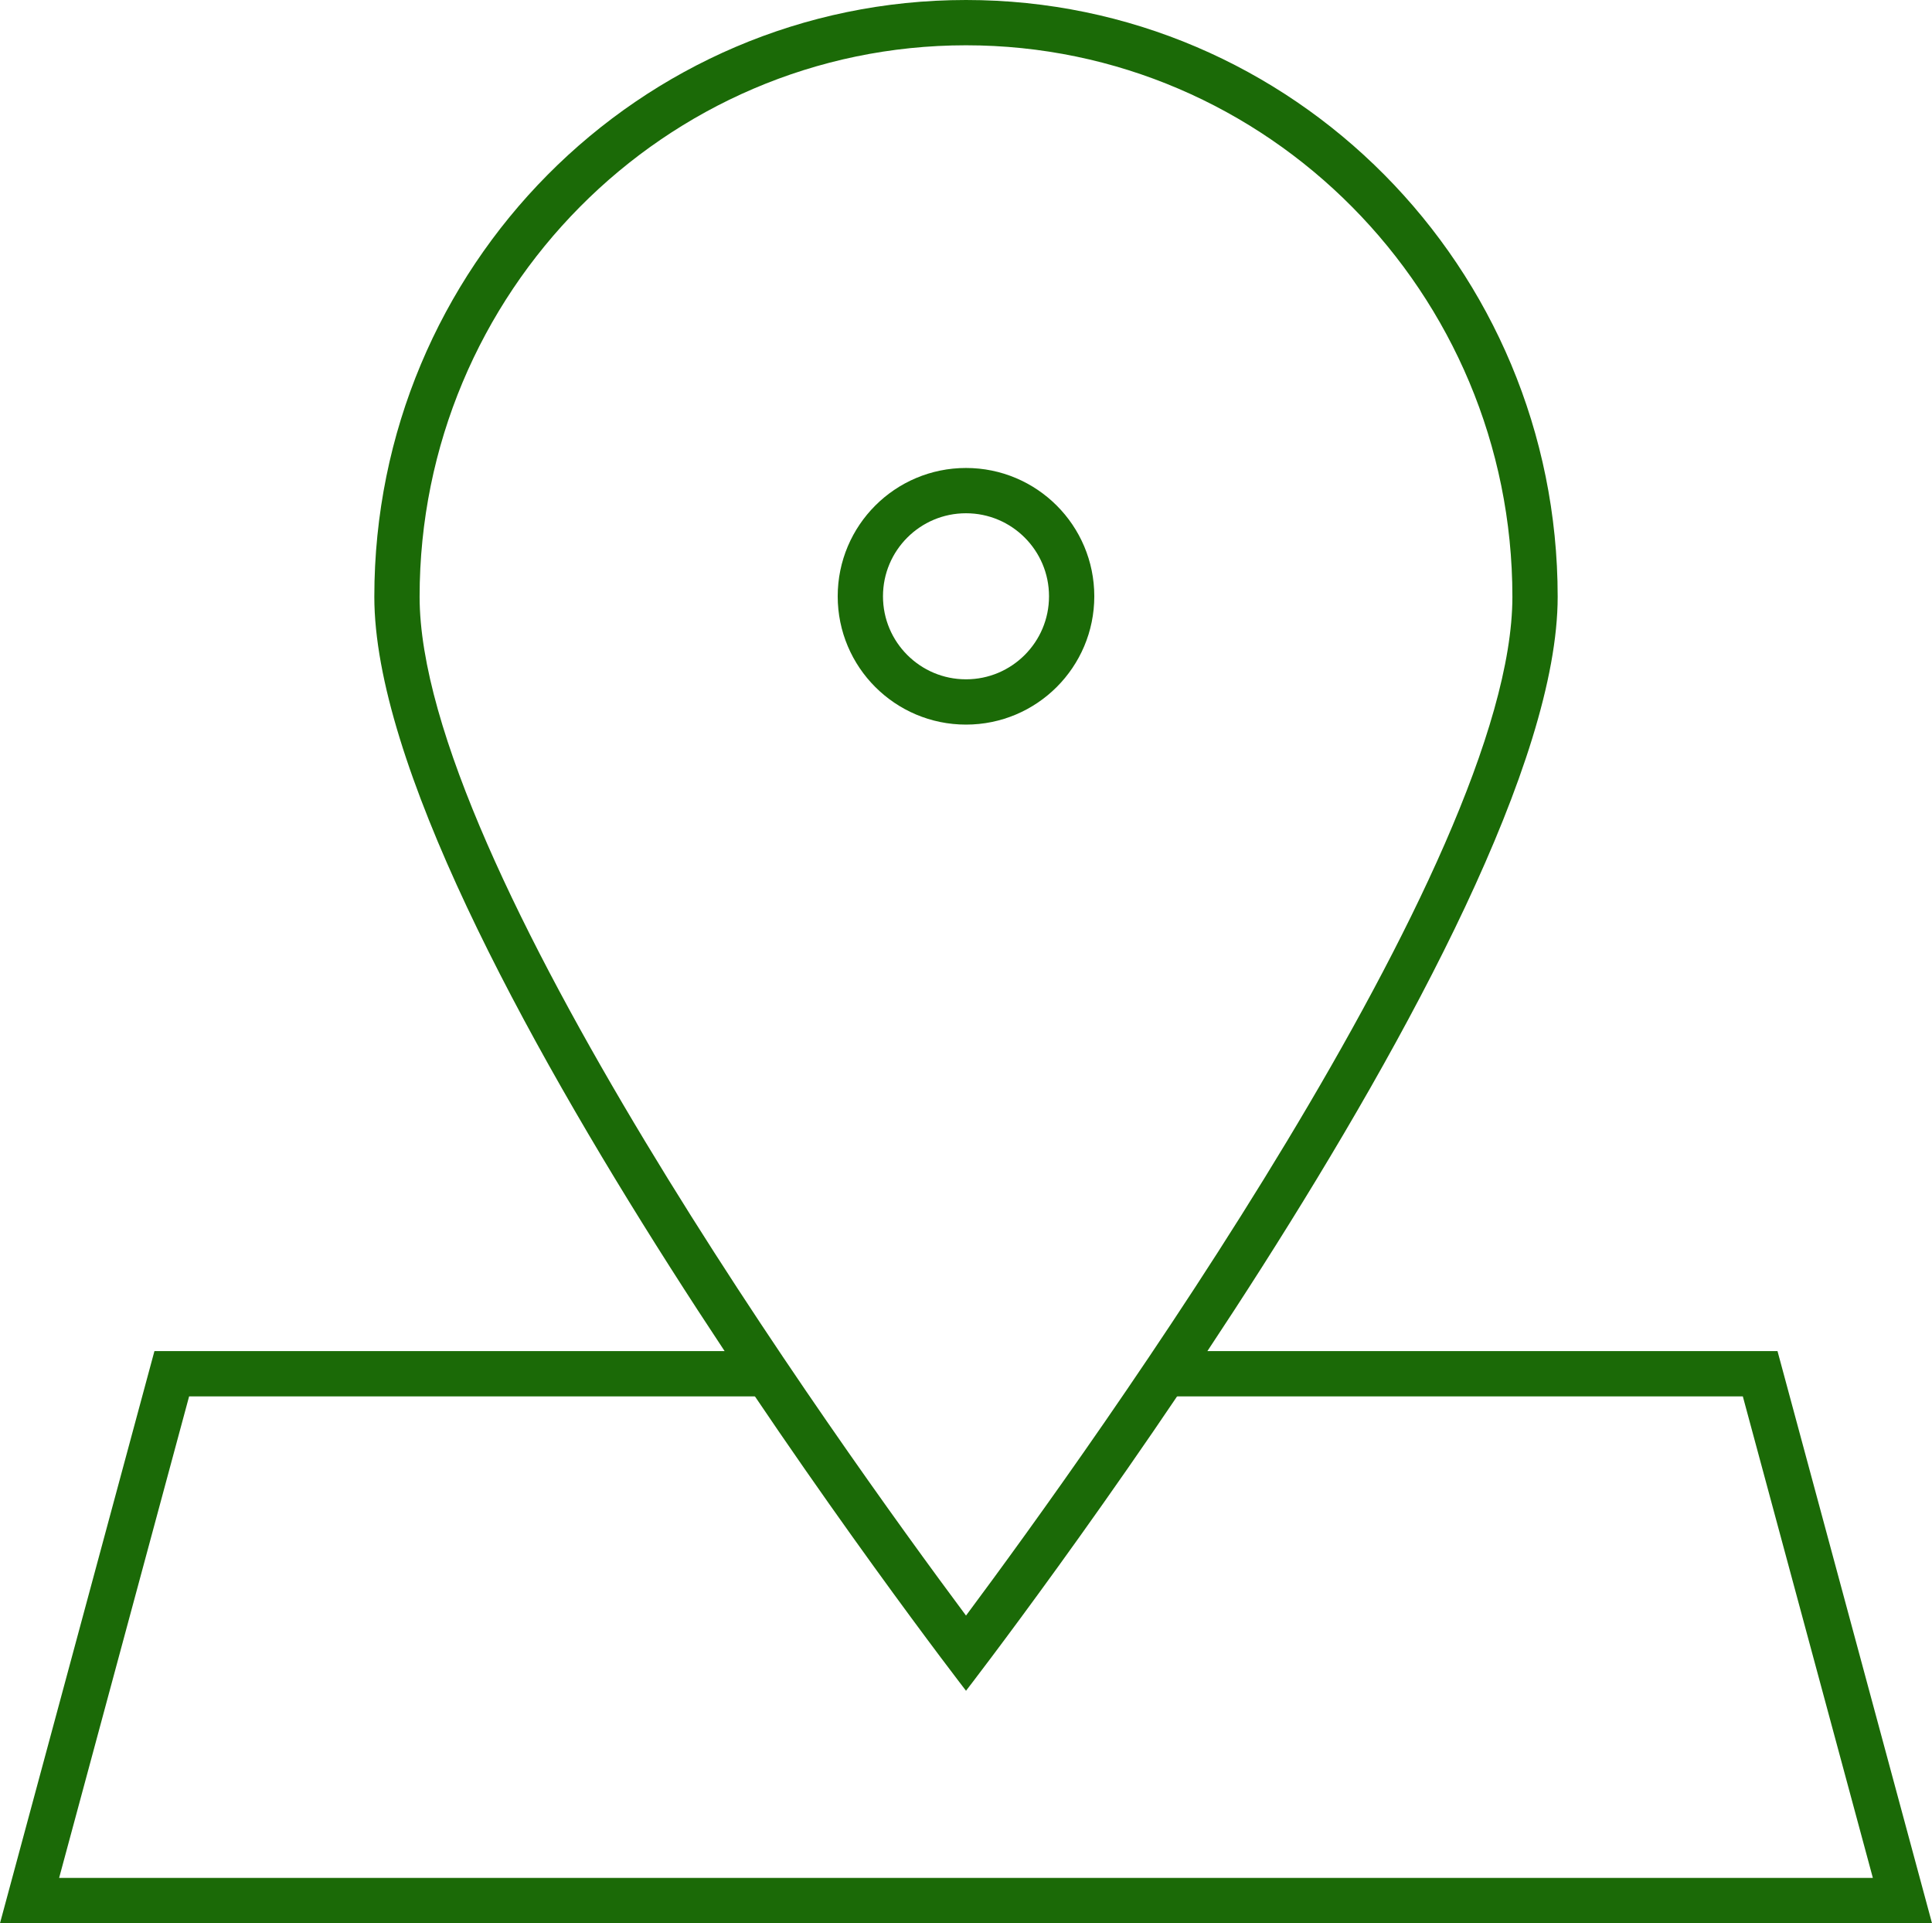
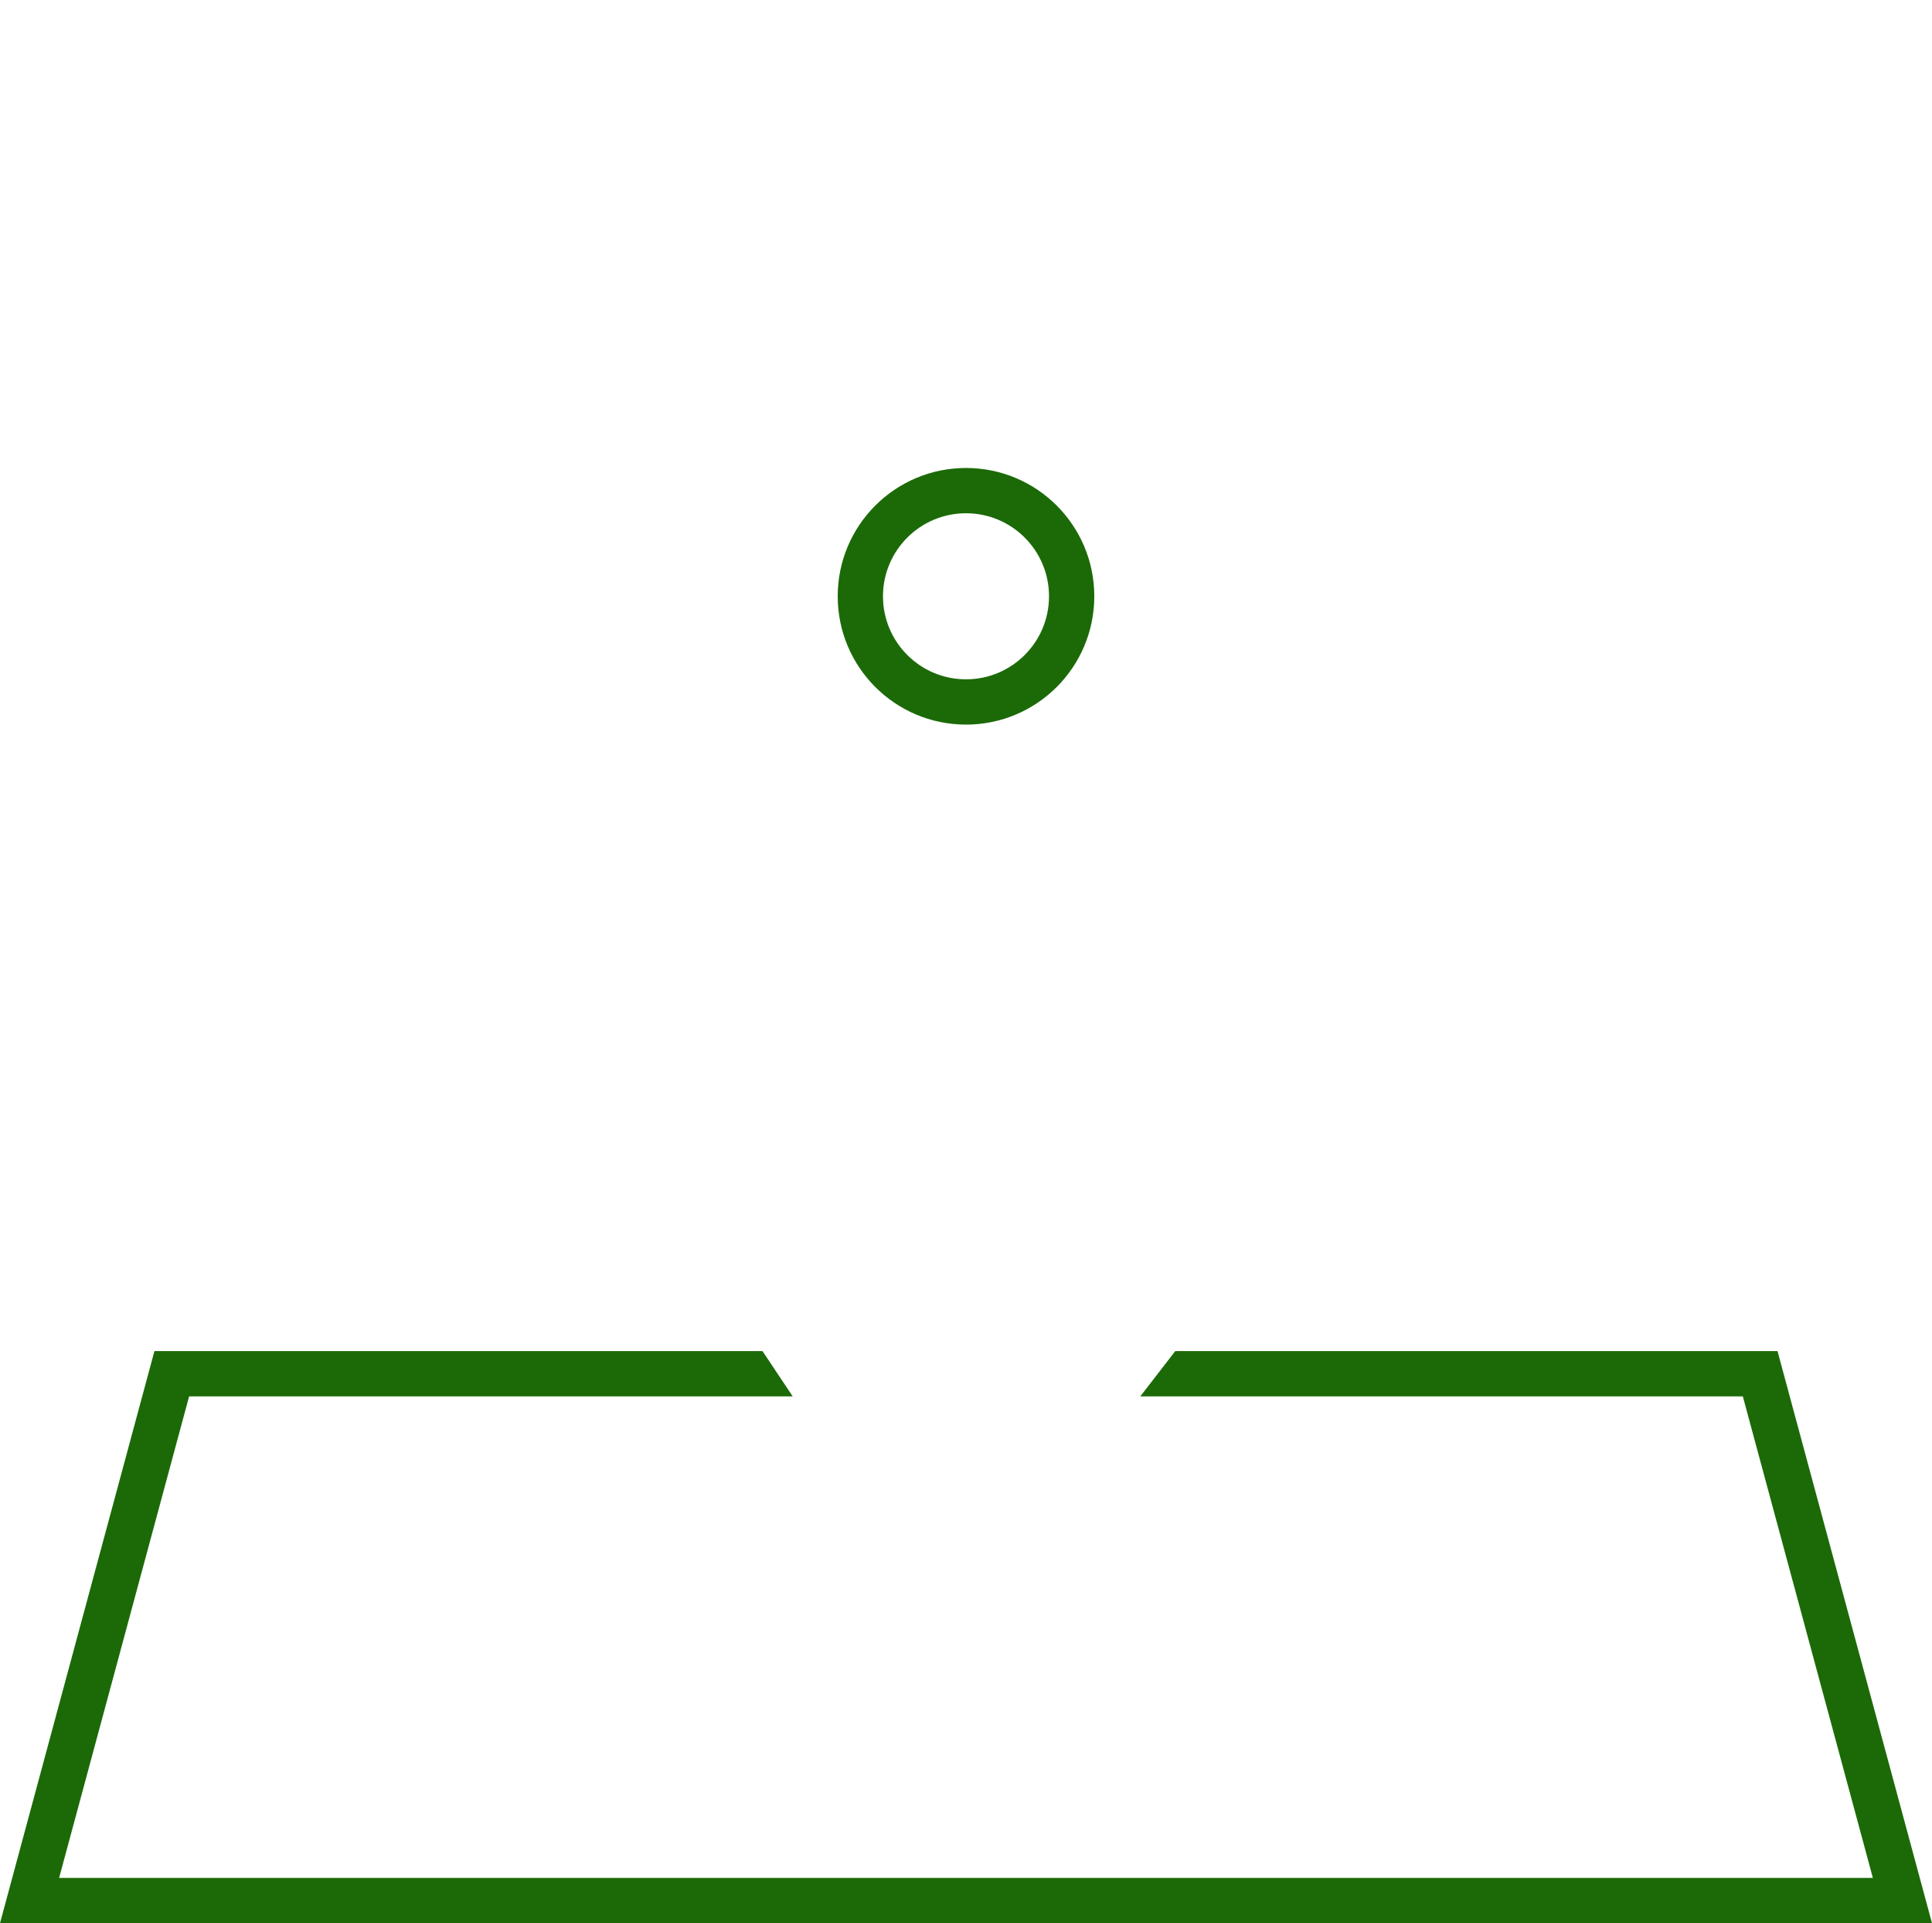
<svg xmlns="http://www.w3.org/2000/svg" version="1.1" id="Layer_1" x="0px" y="0px" width="128px" height="127.399px" viewBox="0 0 128 127.399" enable-background="new 0 0 128 127.399" xml:space="preserve">
  <g>
-     <path fill="none" d="M64,109.524c-6.523-8.661-37.702-51.033-37.702-69.993c0-20.97,16.914-38.032,37.702-38.032   s37.7,17.062,37.7,38.032C101.7,58.491,70.524,100.864,64,109.524L64,109.524z" />
-     <path fill="#1b6a07" d="M64.001,0C85.647,0,103.2,17.699,103.2,39.53c0,21.83-39.199,72.471-39.199,72.471S24.8,61.36,24.8,39.53   C24.8,17.699,42.351,0,64.001,0 M64.001,3C44.039,3,27.8,19.387,27.8,39.53c0,17.548,27.8,56.209,36.201,67.491   c8.4-11.283,36.199-49.95,36.199-67.491C100.2,19.387,83.961,3,64.001,3L64.001,3z" />
    <circle fill="none" stroke="#1b6a07" stroke-width="3" cx="64" cy="39.5" r="7" />
    <polygon fill="#1b6a07" points="117.764,89.5 77.865,89.5 75.547,92.501 115.467,92.501 124.082,124.399 3.917,124.399    12.529,92.501 52.518,92.501 50.517,89.5 10.232,89.5 0,127.399 128,127.399  " />
  </g>
</svg>